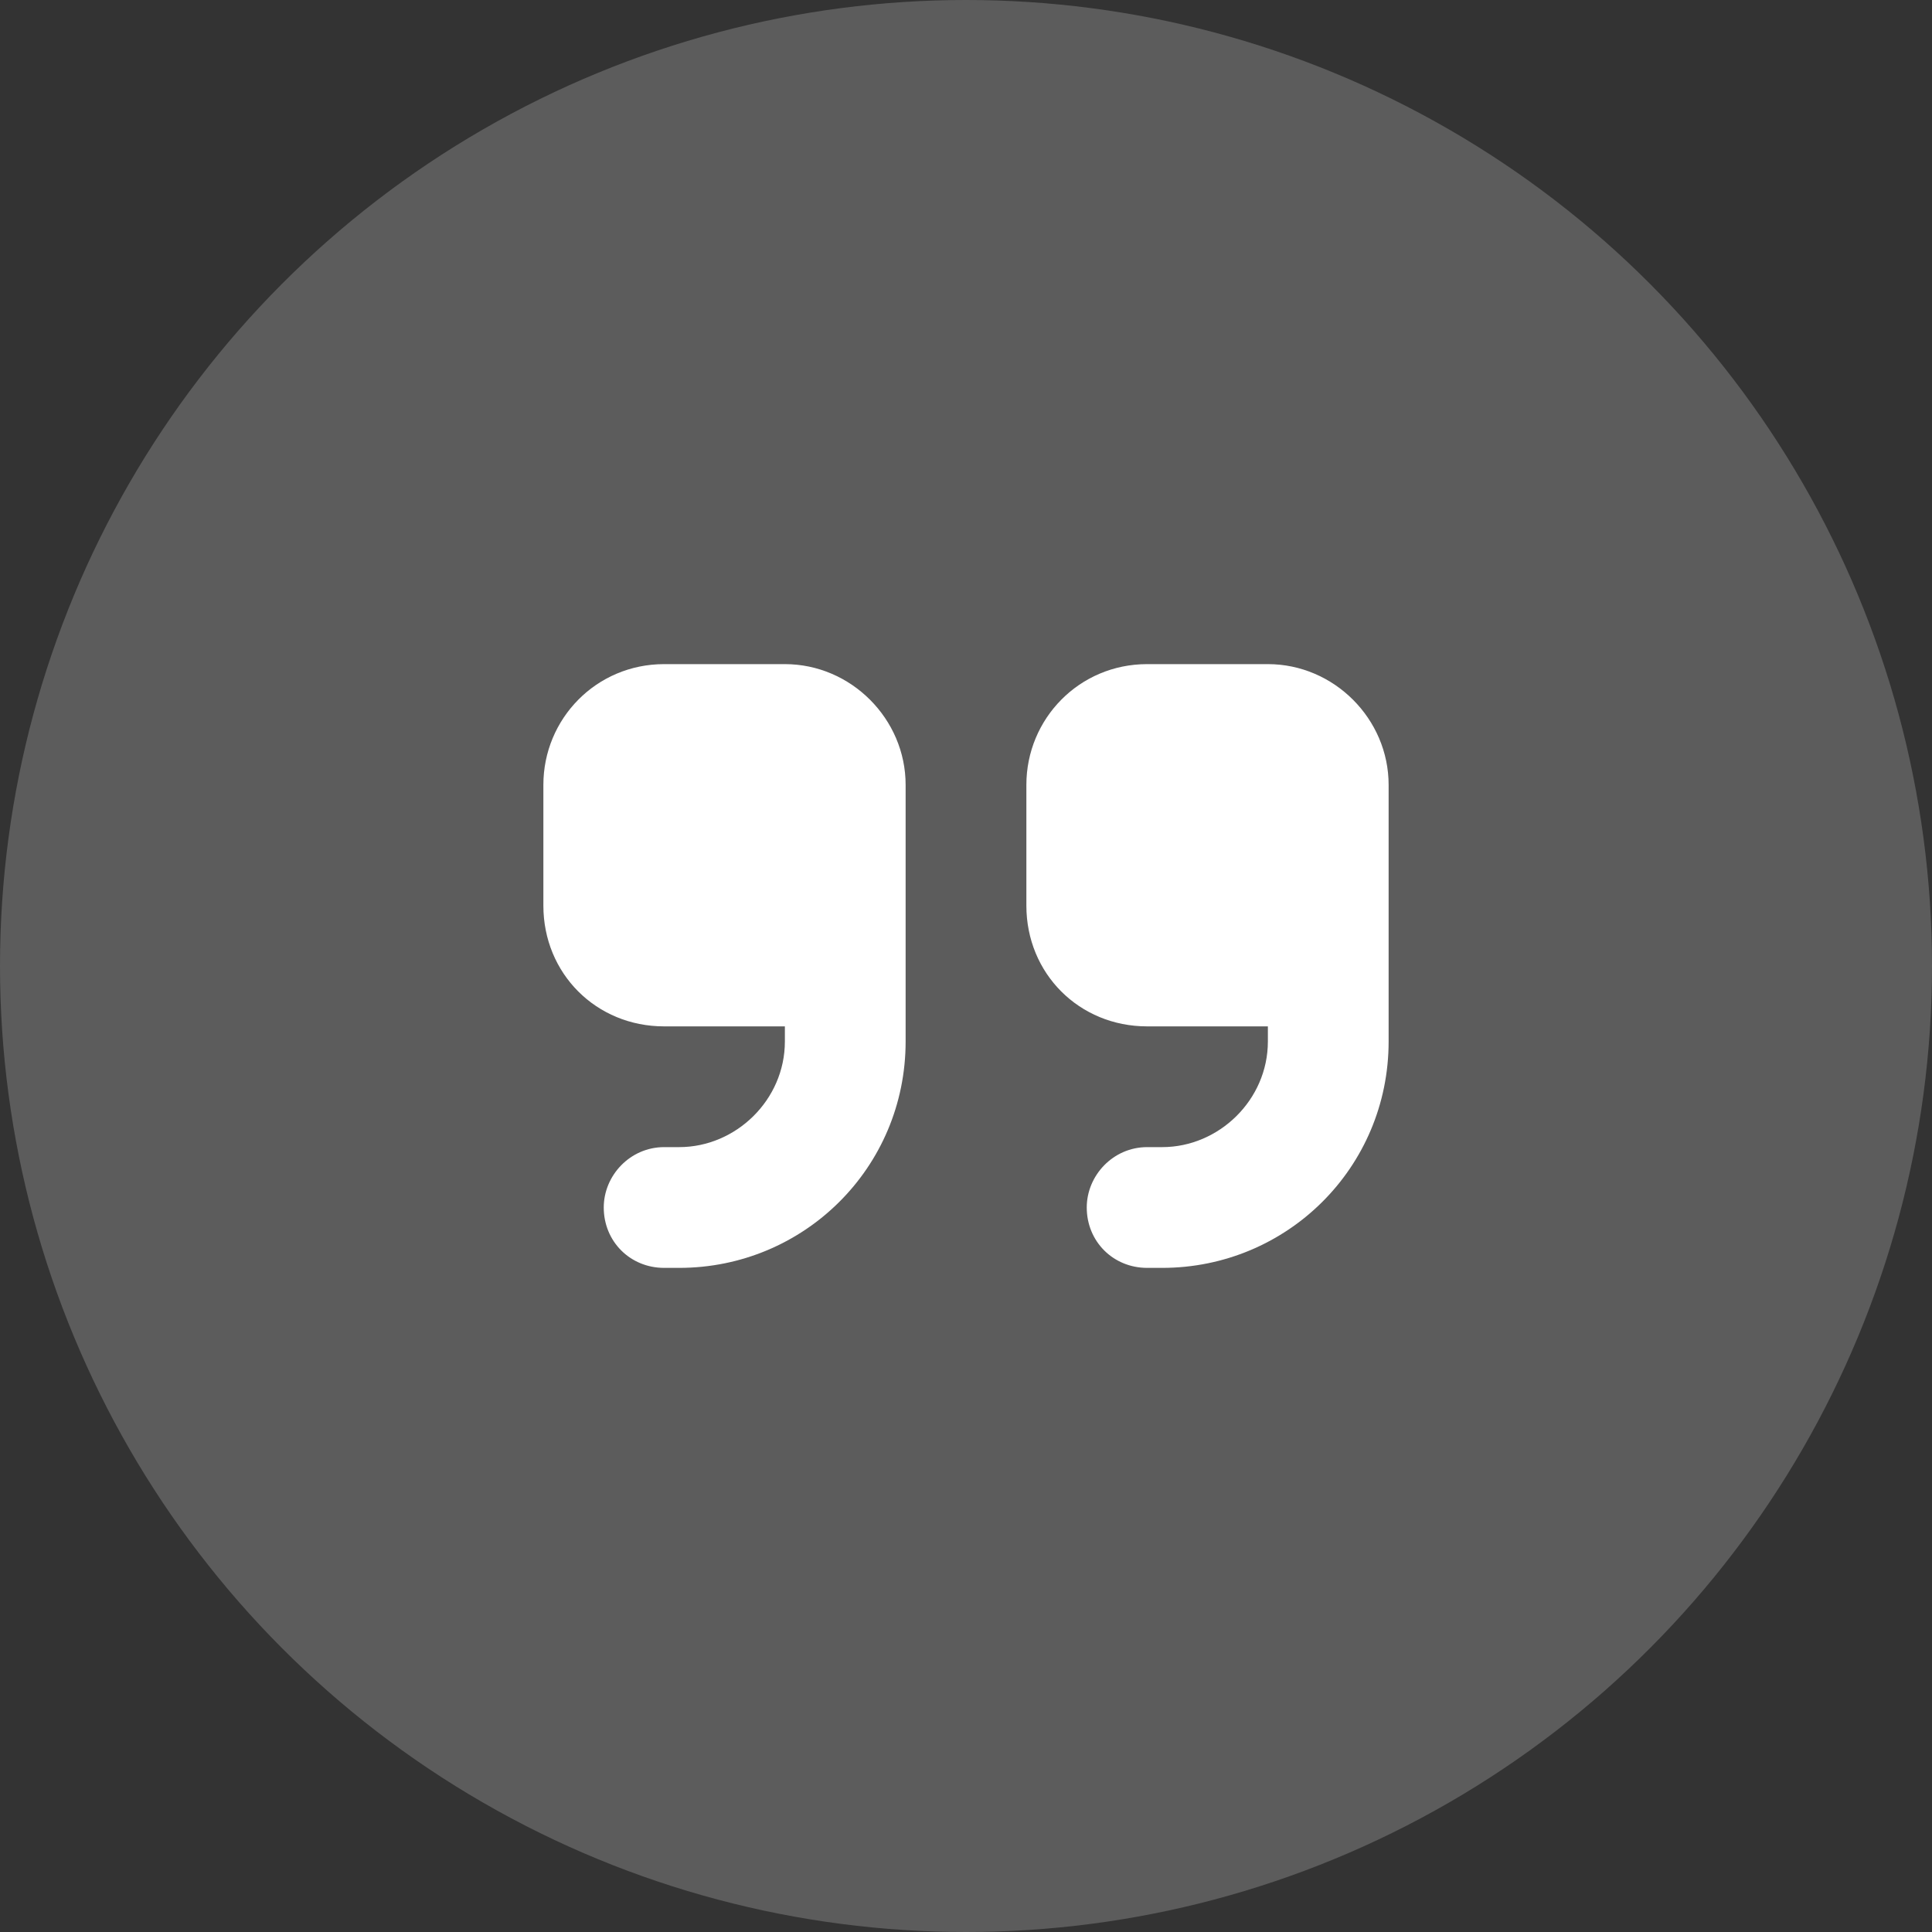
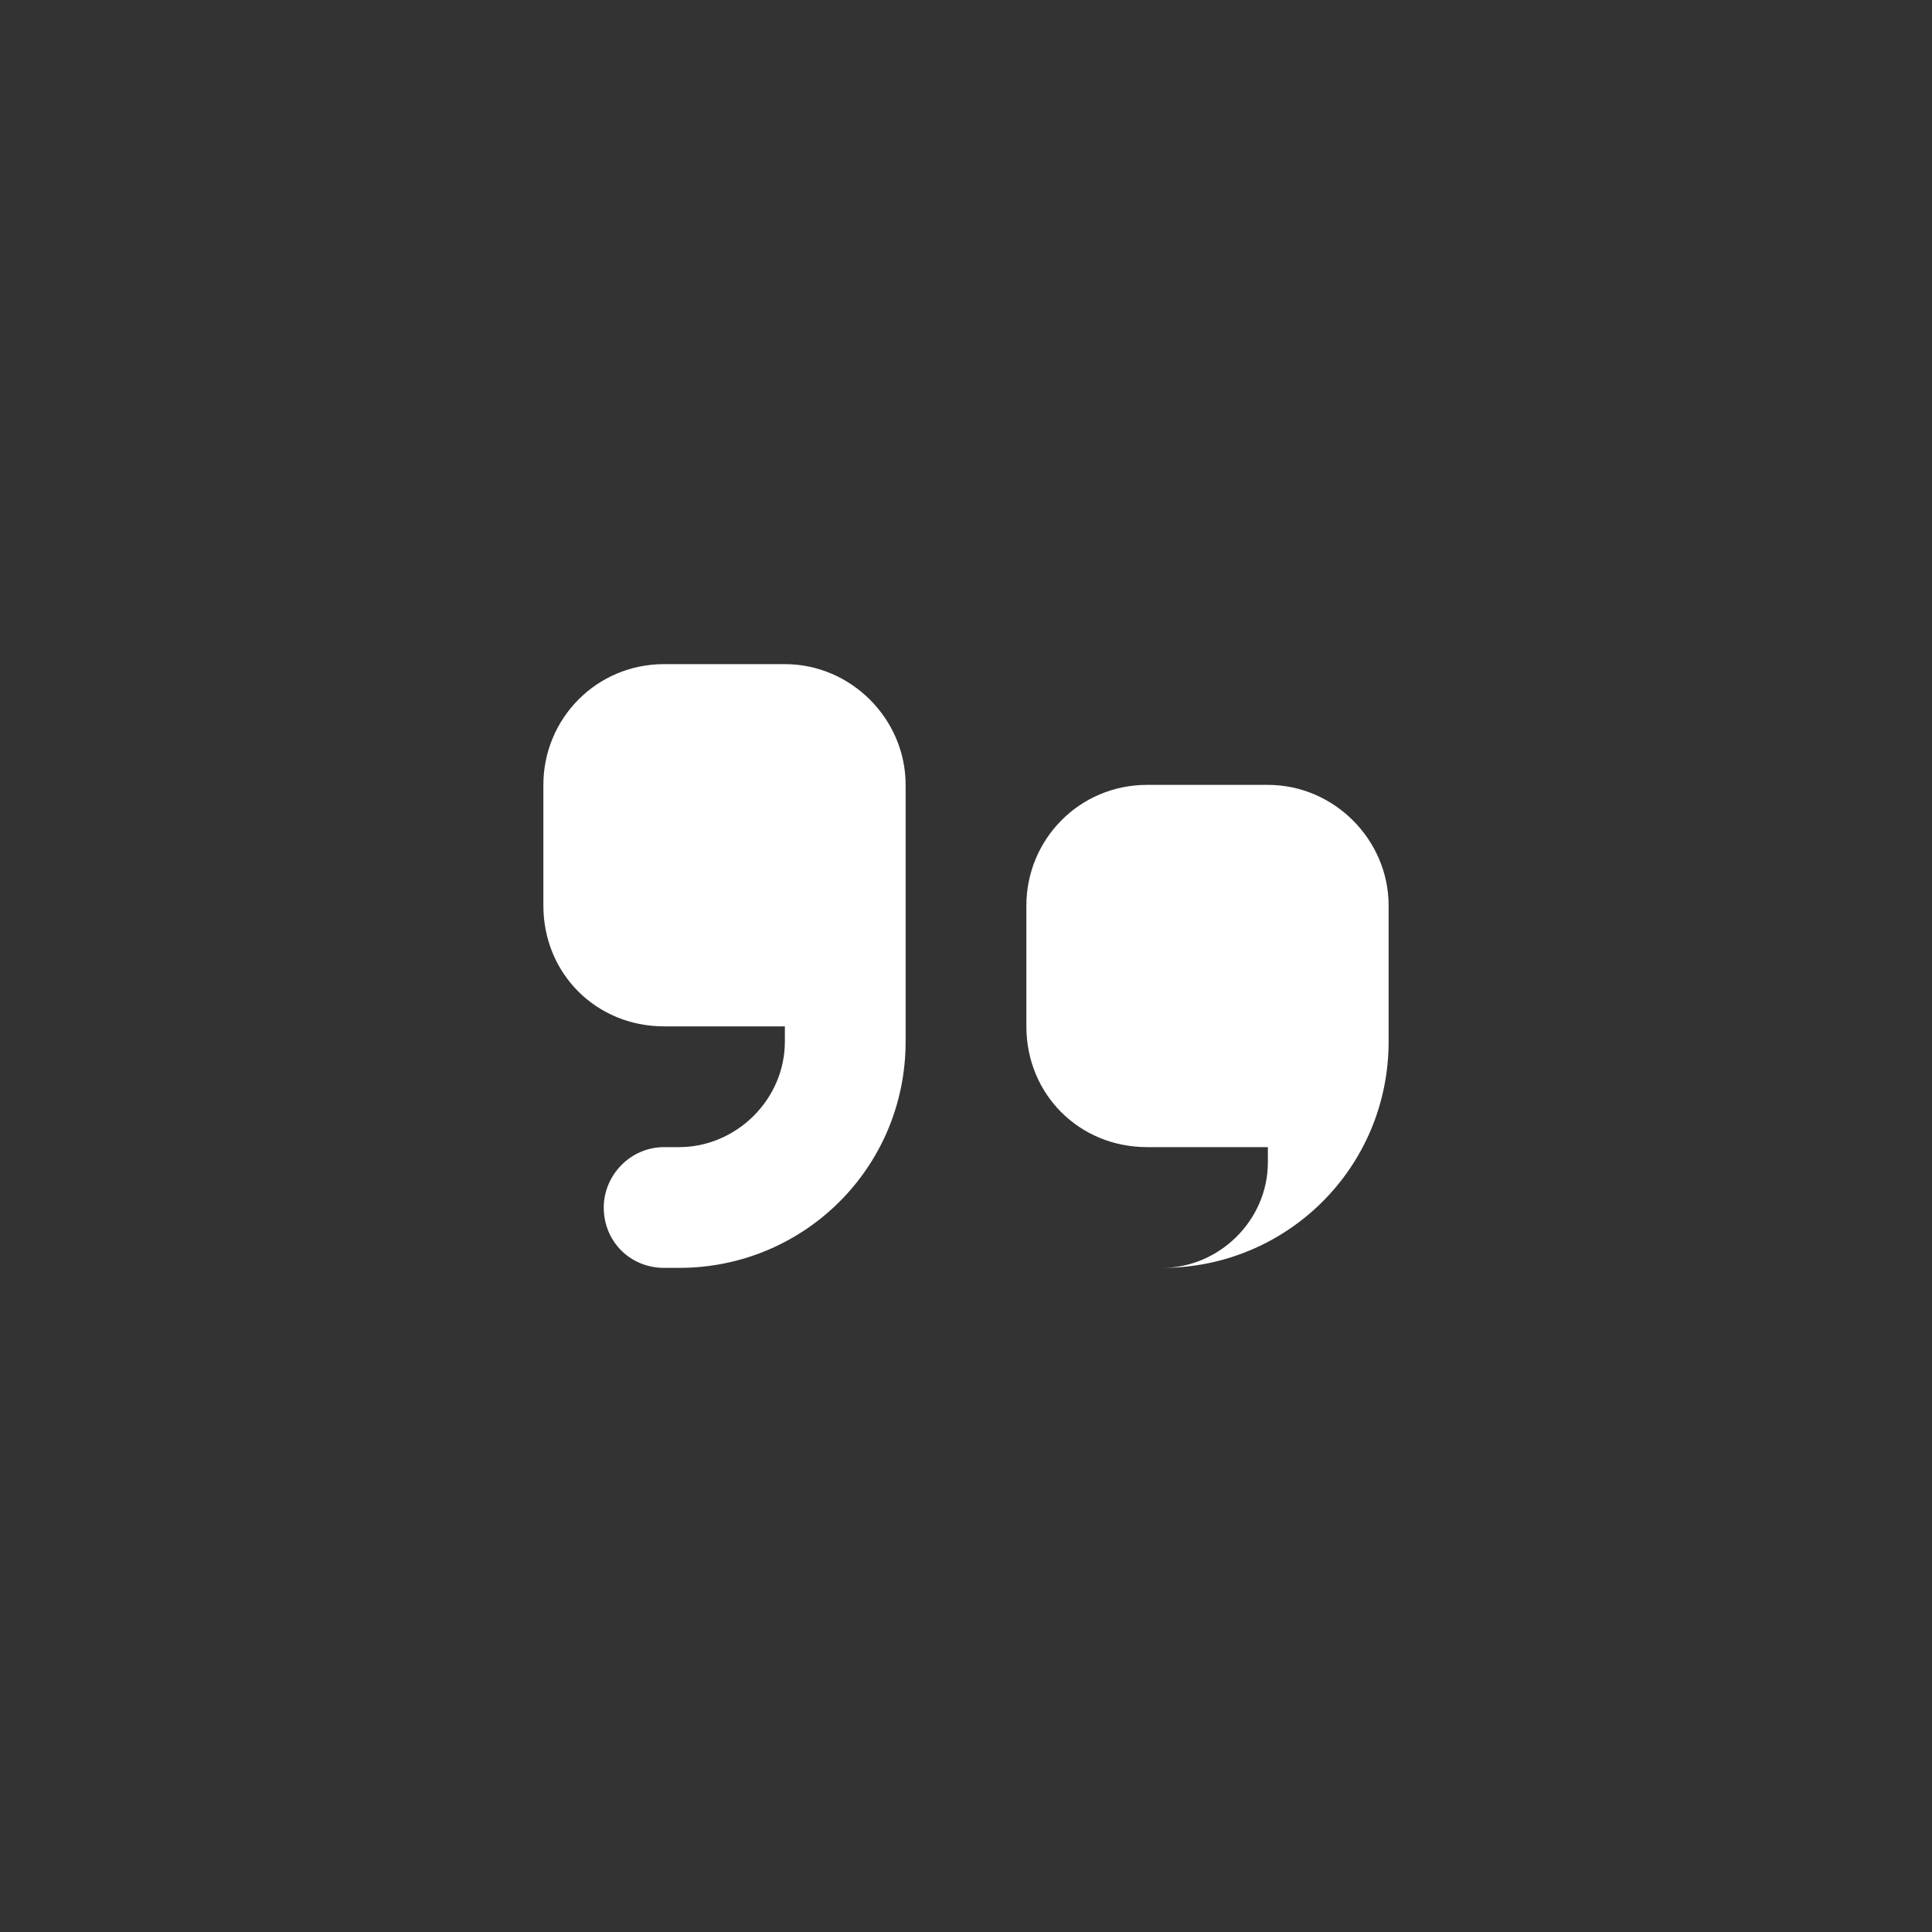
<svg xmlns="http://www.w3.org/2000/svg" id="Layer_1" version="1.1" viewBox="0 0 160 160">
  <rect x="0" y="0" width="160" height="160" fill="#333333" stroke="none" />
  <defs>
    <style>
      .st0 {
        fill: #fff;
        opacity: .2;
      }
      .st1 {
        fill: #fff;
      }
    </style>
  </defs>
-   <circle class="st0" cx="80" cy="80" r="80" />
-   <path class="st1" d="M75,86.25c0,10.469-8.438,18.75-18.75,18.75h-1.25c-2.812,0-5-2.188-5-5,0-2.656,2.188-5,5-5h1.25c4.688,0,8.75-3.906,8.75-8.75v-1.25h-10c-5.625,0-10-4.375-10-10v-10c0-5.469,4.375-10,10-10h10c5.469,0,10,4.531,10,10v21.25ZM115,86.25c0,10.469-8.438,18.75-18.75,18.75h-1.25c-2.812,0-5-2.188-5-5,0-2.656,2.188-5,5-5h1.25c4.688,0,8.75-3.906,8.75-8.75v-1.25h-10c-5.625,0-10-4.375-10-10v-10c0-5.469,4.375-10,10-10h10c5.469,0,10,4.531,10,10v21.25Z" />
+   <path class="st1" d="M75,86.25c0,10.469-8.438,18.75-18.75,18.75h-1.25c-2.812,0-5-2.188-5-5,0-2.656,2.188-5,5-5h1.25c4.688,0,8.75-3.906,8.75-8.75v-1.25h-10c-5.625,0-10-4.375-10-10v-10c0-5.469,4.375-10,10-10h10c5.469,0,10,4.531,10,10v21.25ZM115,86.25c0,10.469-8.438,18.75-18.75,18.75h-1.25h1.25c4.688,0,8.75-3.906,8.75-8.75v-1.25h-10c-5.625,0-10-4.375-10-10v-10c0-5.469,4.375-10,10-10h10c5.469,0,10,4.531,10,10v21.25Z" />
</svg>